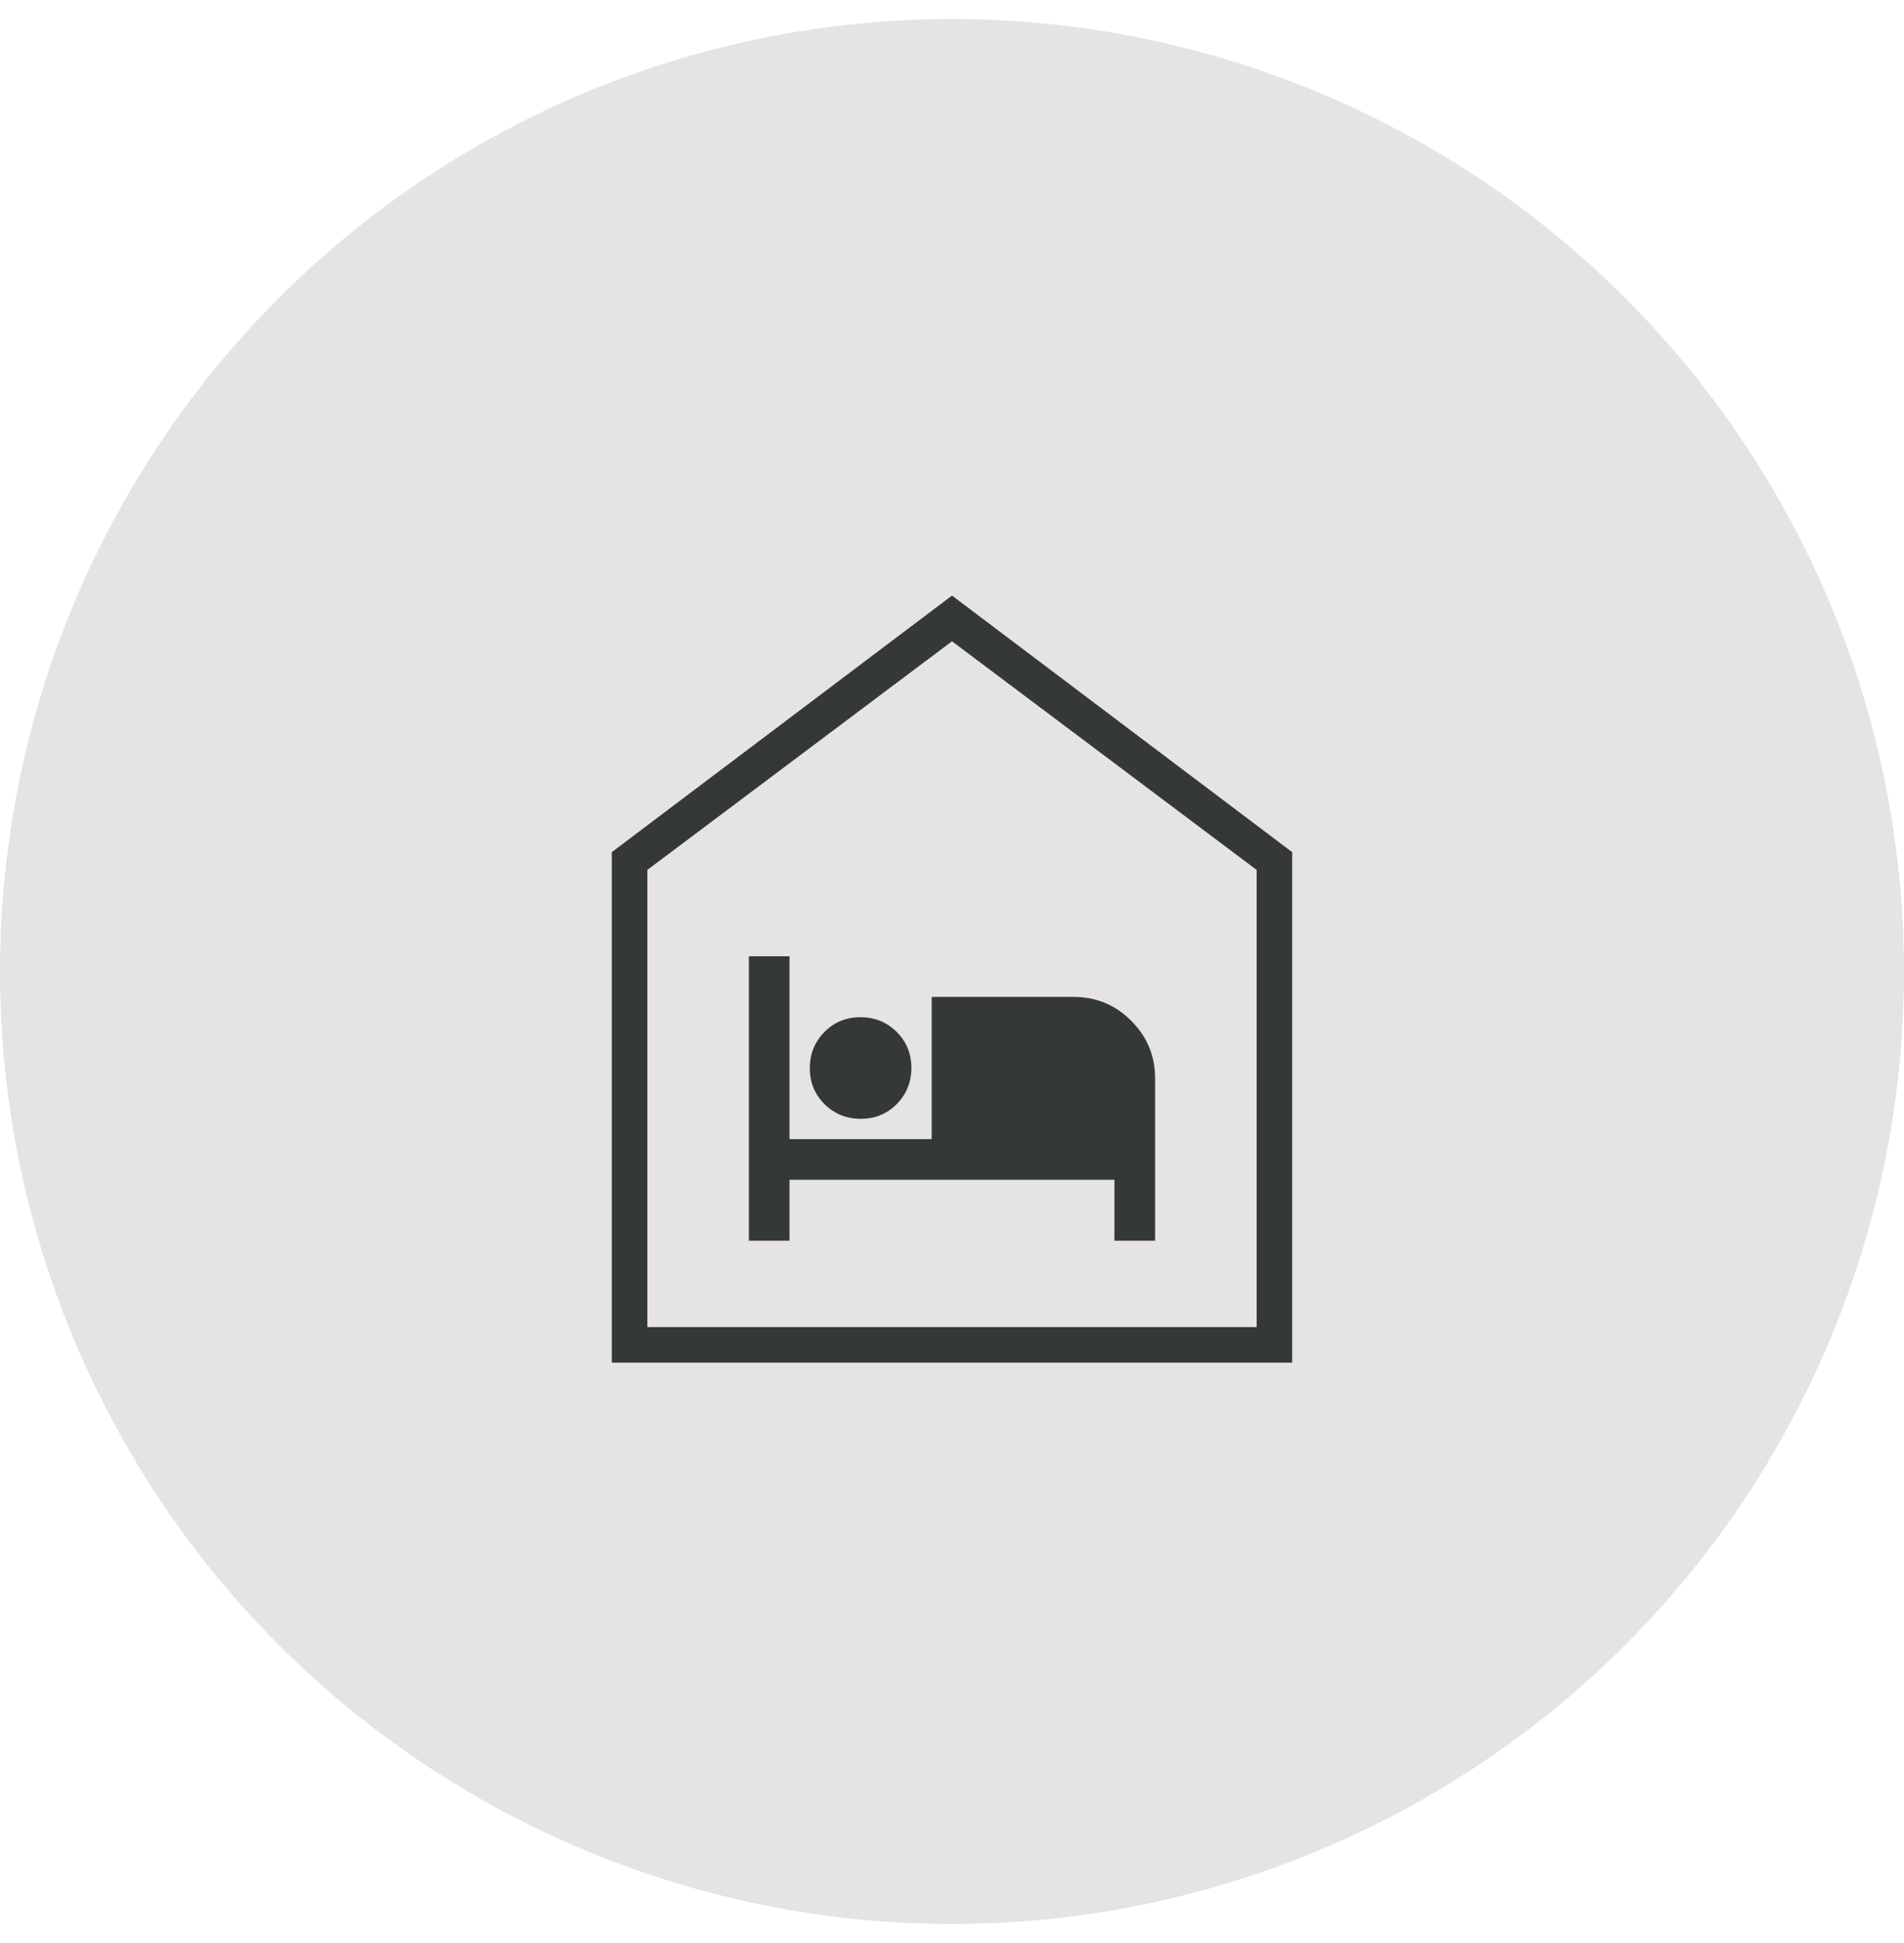
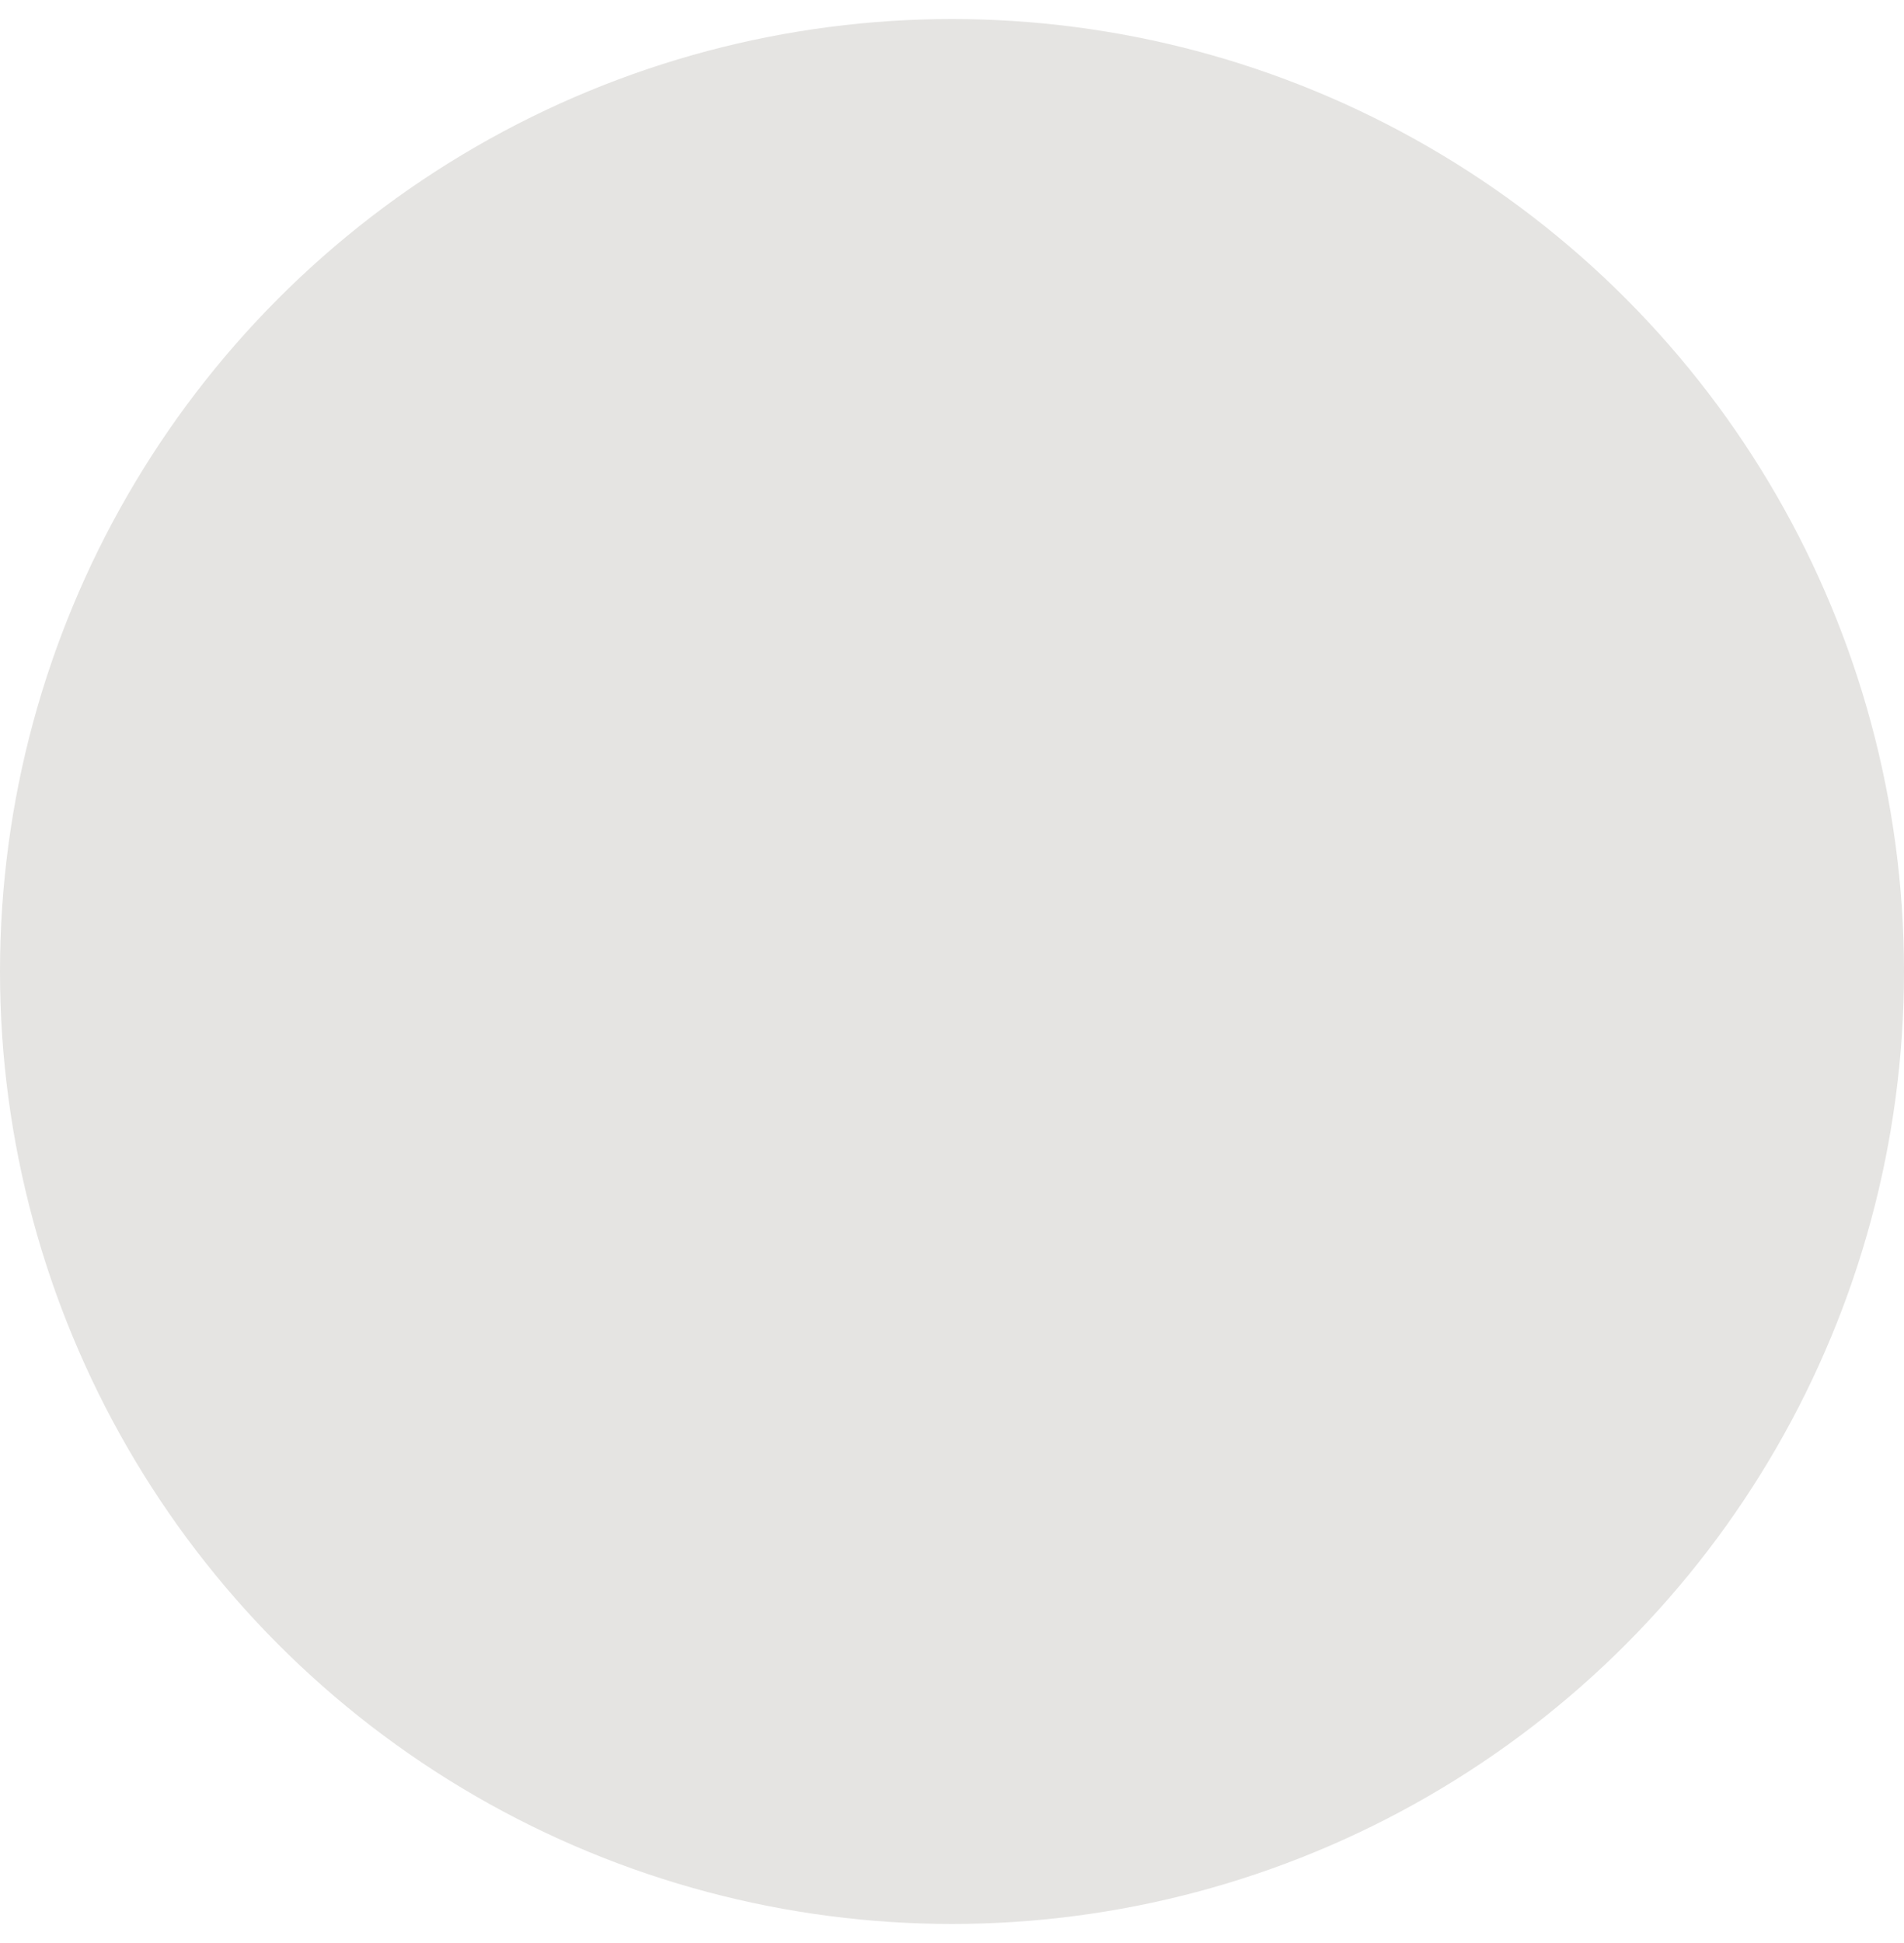
<svg xmlns="http://www.w3.org/2000/svg" width="50" height="51" viewBox="0 0 50 51" fill="none">
  <g filter="url(#filter0_b_158_248)">
    <circle cx="25" cy="25.5" r="25" fill="#E5E4E2" />
  </g>
  <mask id="mask0_158_248" style="mask-type:alpha" maskUnits="userSpaceOnUse" x="9" y="9" width="32" height="33">
-     <rect x="9" y="9.5" width="32" height="32" fill="#D9D9D9" />
-   </mask>
+     </mask>
  <g mask="url(#mask0_158_248)">
-     <path d="M19.666 32.567H20.733V30.967H29.266V32.567H30.333V28.3C30.333 27.713 30.124 27.211 29.706 26.793C29.289 26.376 28.786 26.167 28.2 26.167H24.466V29.9H20.733V25.1H19.666V32.567ZM22.604 29.367C22.979 29.367 23.294 29.237 23.55 28.979C23.805 28.72 23.933 28.403 23.933 28.029C23.933 27.654 23.804 27.339 23.545 27.083C23.286 26.828 22.97 26.7 22.595 26.7C22.22 26.7 21.905 26.829 21.65 27.088C21.394 27.347 21.266 27.663 21.266 28.038C21.266 28.413 21.396 28.728 21.654 28.983C21.913 29.239 22.23 29.367 22.604 29.367ZM16.066 35.767V22.367L25 15.633L33.933 22.367V35.767H16.066ZM17 34.833H33V22.833L25 16.833L17 22.833V34.833Z" fill="#353935" />
+     <path d="M19.666 32.567H20.733V30.967H29.266V32.567H30.333V28.3C30.333 27.713 30.124 27.211 29.706 26.793C29.289 26.376 28.786 26.167 28.2 26.167H24.466H20.733V25.1H19.666V32.567ZM22.604 29.367C22.979 29.367 23.294 29.237 23.55 28.979C23.805 28.72 23.933 28.403 23.933 28.029C23.933 27.654 23.804 27.339 23.545 27.083C23.286 26.828 22.97 26.7 22.595 26.7C22.22 26.7 21.905 26.829 21.65 27.088C21.394 27.347 21.266 27.663 21.266 28.038C21.266 28.413 21.396 28.728 21.654 28.983C21.913 29.239 22.23 29.367 22.604 29.367ZM16.066 35.767V22.367L25 15.633L33.933 22.367V35.767H16.066ZM17 34.833H33V22.833L25 16.833L17 22.833V34.833Z" fill="#353935" />
  </g>
  <defs>
    <filter id="filter0_b_158_248" x="-50" y="-49.5" width="150" height="150" filterUnits="userSpaceOnUse" color-interpolation-filters="sRGB">
      <feFlood flood-opacity="0" result="BackgroundImageFix" />
      <feGaussianBlur in="BackgroundImageFix" stdDeviation="25" />
      <feComposite in2="SourceAlpha" operator="in" result="effect1_backgroundBlur_158_248" />
      <feBlend mode="normal" in="SourceGraphic" in2="effect1_backgroundBlur_158_248" result="shape" />
    </filter>
  </defs>
</svg>